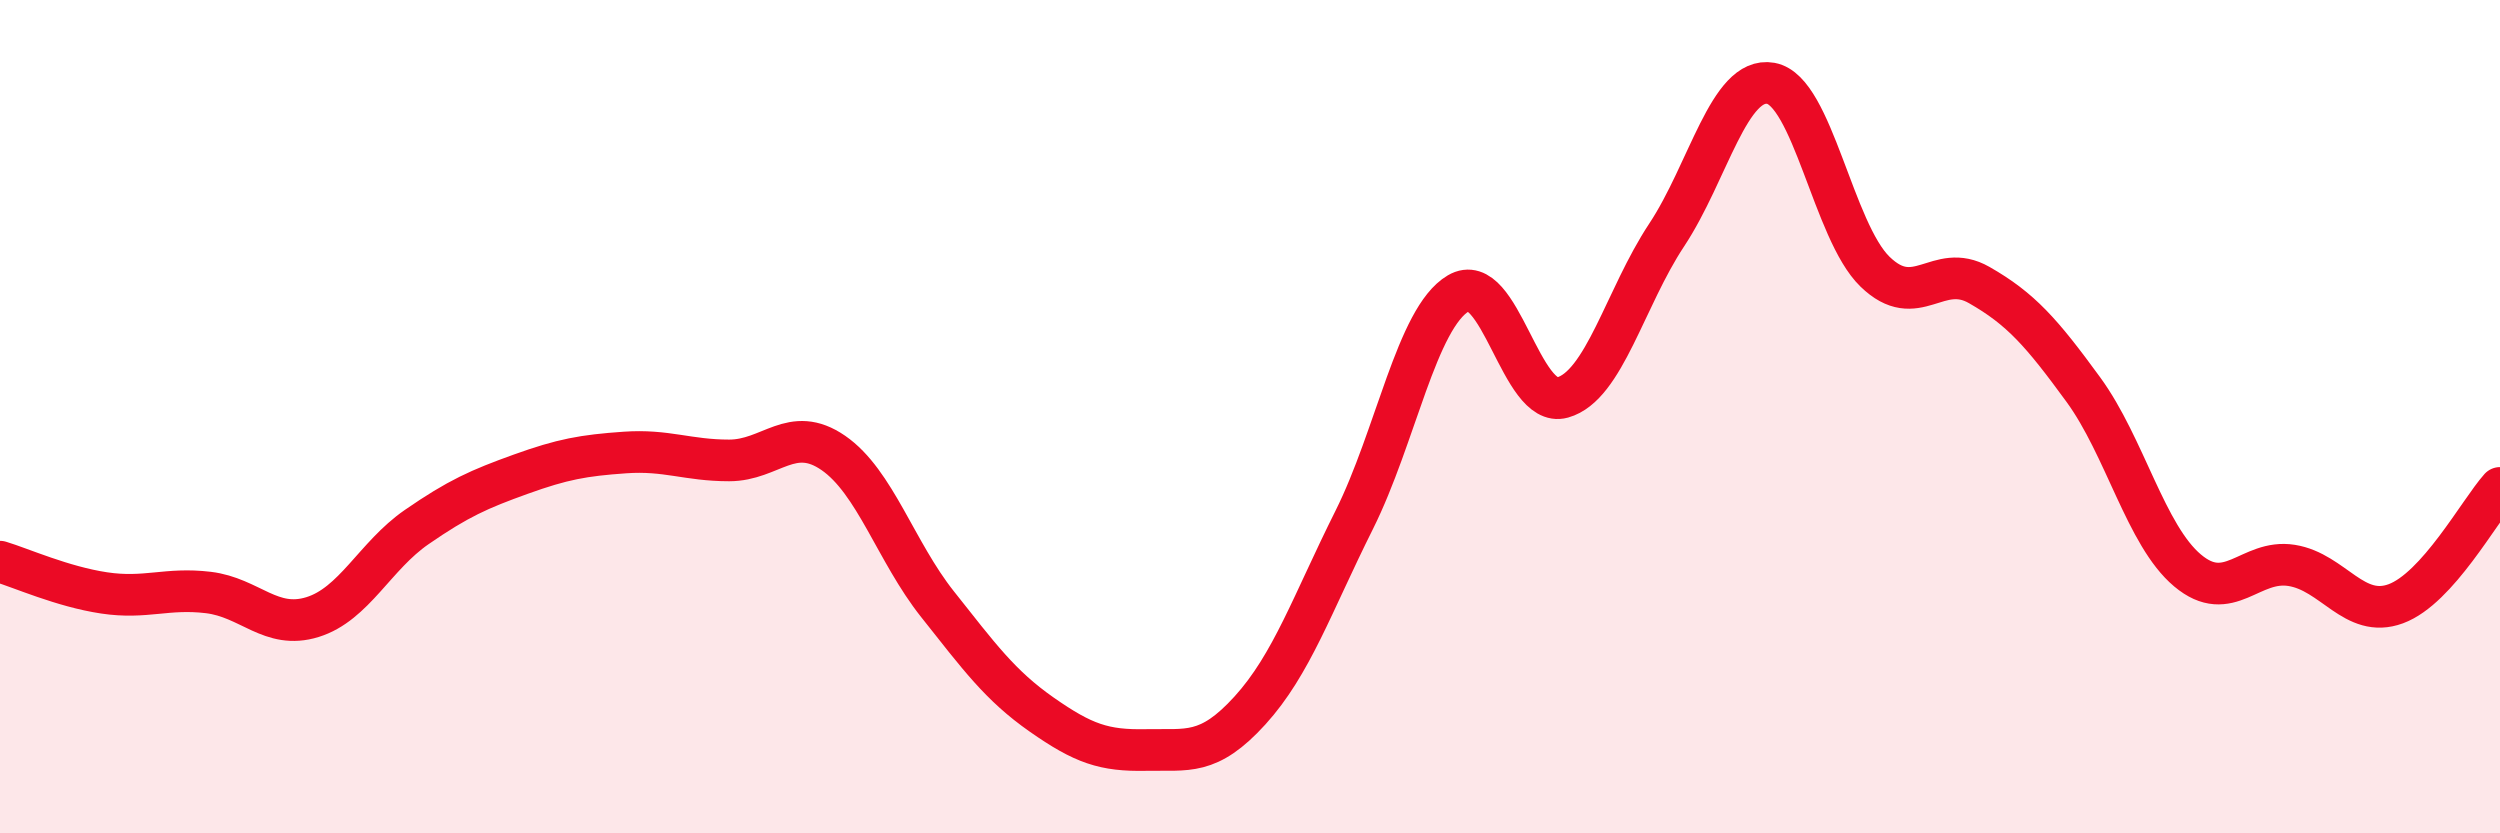
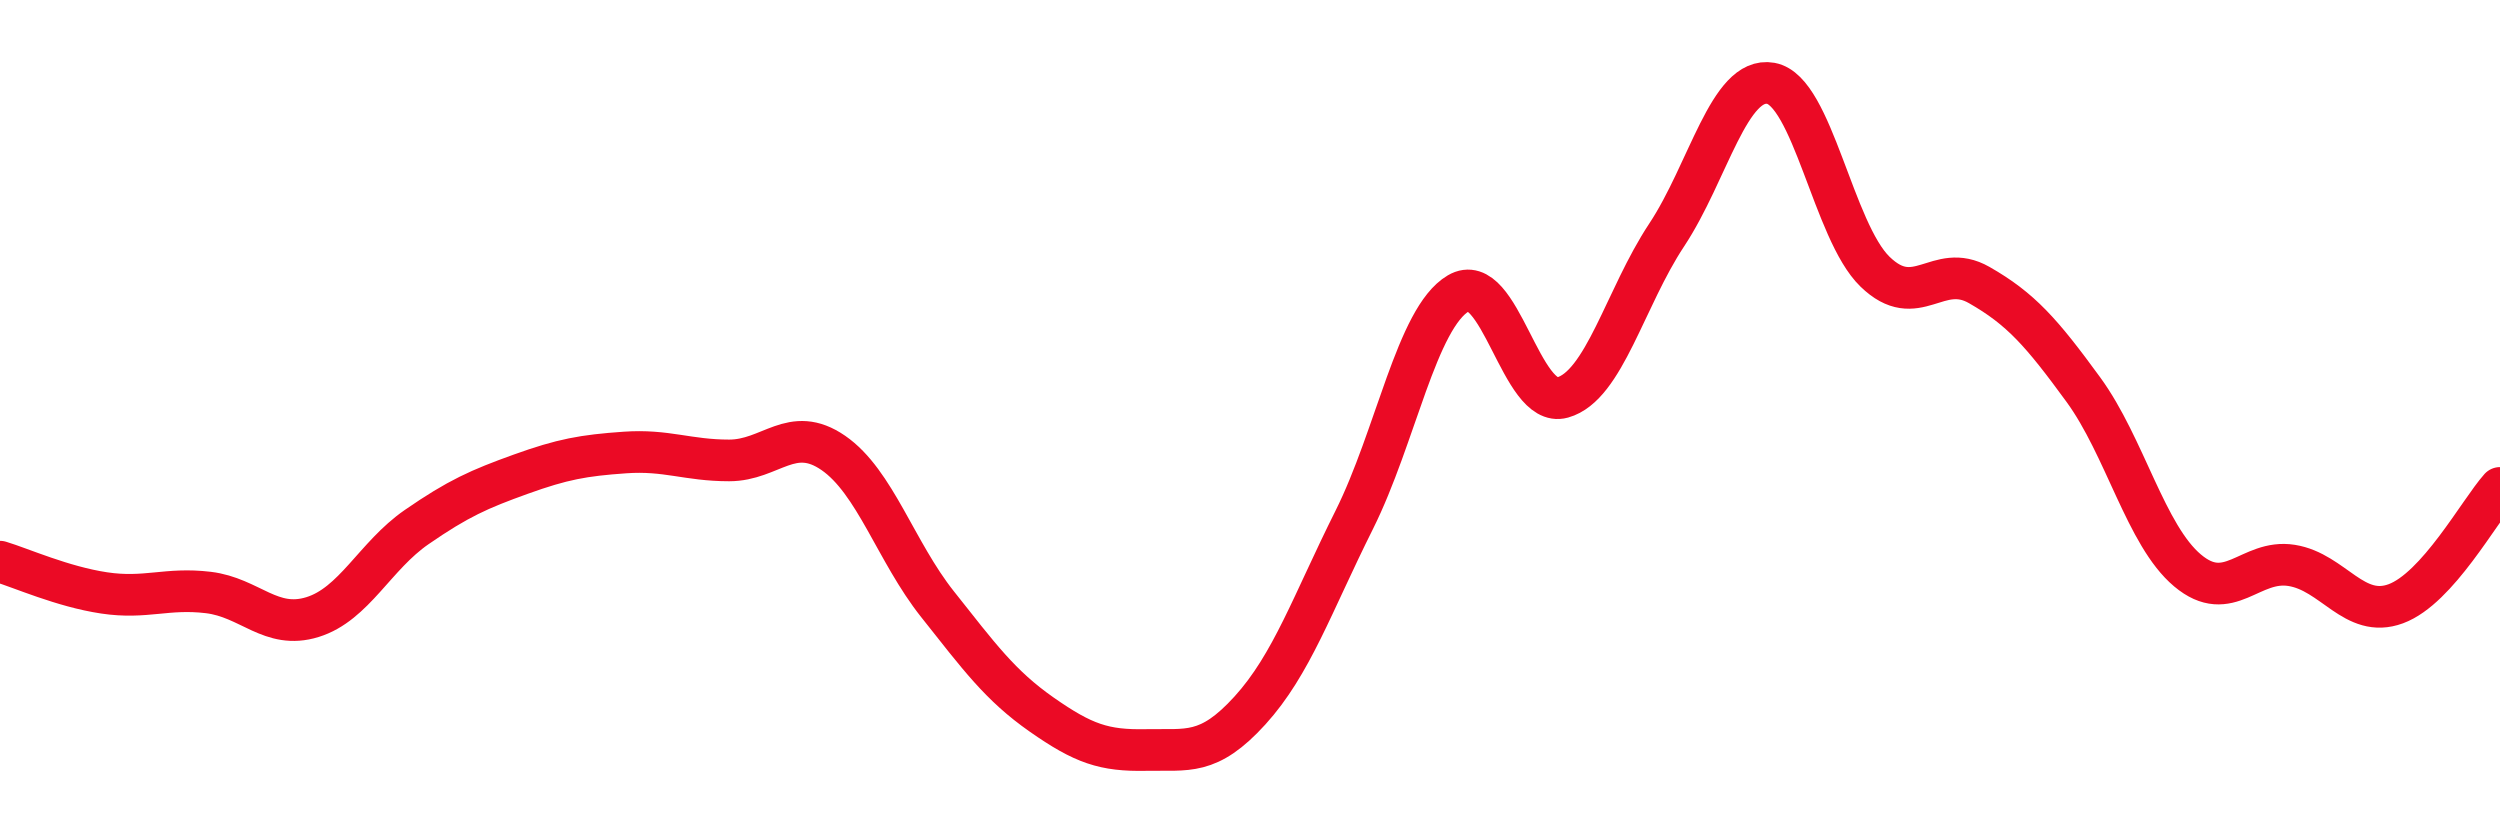
<svg xmlns="http://www.w3.org/2000/svg" width="60" height="20" viewBox="0 0 60 20">
-   <path d="M 0,13.48 C 0.5,13.63 1.5,14.08 2.5,14.23 C 3.5,14.38 4,14.1 5,14.22 C 6,14.34 6.5,15.12 7.5,14.81 C 8.5,14.5 9,13.34 10,12.65 C 11,11.96 11.5,11.74 12.5,11.38 C 13.5,11.02 14,10.93 15,10.86 C 16,10.79 16.5,11.05 17.5,11.05 C 18.5,11.05 19,10.18 20,10.87 C 21,11.56 21.5,13.24 22.5,14.5 C 23.5,15.76 24,16.45 25,17.15 C 26,17.85 26.5,18.02 27.5,18 C 28.5,17.98 29,18.15 30,17.05 C 31,15.95 31.5,14.48 32.5,12.48 C 33.5,10.48 34,7.63 35,7.04 C 36,6.45 36.5,9.82 37.5,9.54 C 38.5,9.26 39,7.15 40,5.64 C 41,4.13 41.5,1.82 42.5,2 C 43.5,2.18 44,5.55 45,6.52 C 46,7.49 46.5,6.27 47.5,6.84 C 48.5,7.41 49,7.98 50,9.35 C 51,10.72 51.5,12.85 52.5,13.69 C 53.5,14.53 54,13.41 55,13.57 C 56,13.73 56.5,14.86 57.5,14.49 C 58.5,14.12 59.5,12.27 60,11.71L60 20L0 20Z" fill="#EB0A25" opacity="0.1" stroke-linecap="round" stroke-linejoin="round" />
  <path d="M 0,13.48 C 0.5,13.63 1.5,14.08 2.5,14.23 C 3.5,14.38 4,14.1 5,14.22 C 6,14.34 6.5,15.12 7.5,14.81 C 8.5,14.5 9,13.34 10,12.65 C 11,11.96 11.5,11.74 12.5,11.38 C 13.5,11.02 14,10.93 15,10.86 C 16,10.79 16.5,11.05 17.5,11.05 C 18.5,11.05 19,10.18 20,10.87 C 21,11.56 21.5,13.24 22.5,14.5 C 23.5,15.76 24,16.45 25,17.15 C 26,17.85 26.5,18.02 27.5,18 C 28.5,17.98 29,18.15 30,17.05 C 31,15.95 31.5,14.48 32.5,12.48 C 33.5,10.48 34,7.63 35,7.04 C 36,6.45 36.5,9.82 37.5,9.54 C 38.5,9.26 39,7.15 40,5.64 C 41,4.13 41.5,1.82 42.5,2 C 43.5,2.18 44,5.55 45,6.52 C 46,7.49 46.5,6.27 47.5,6.84 C 48.5,7.41 49,7.98 50,9.35 C 51,10.72 51.5,12.85 52.5,13.69 C 53.5,14.53 54,13.41 55,13.57 C 56,13.73 56.5,14.86 57.5,14.49 C 58.5,14.12 59.5,12.27 60,11.71" stroke="#EB0A25" stroke-width="1" fill="none" stroke-linecap="round" stroke-linejoin="round" />
</svg>